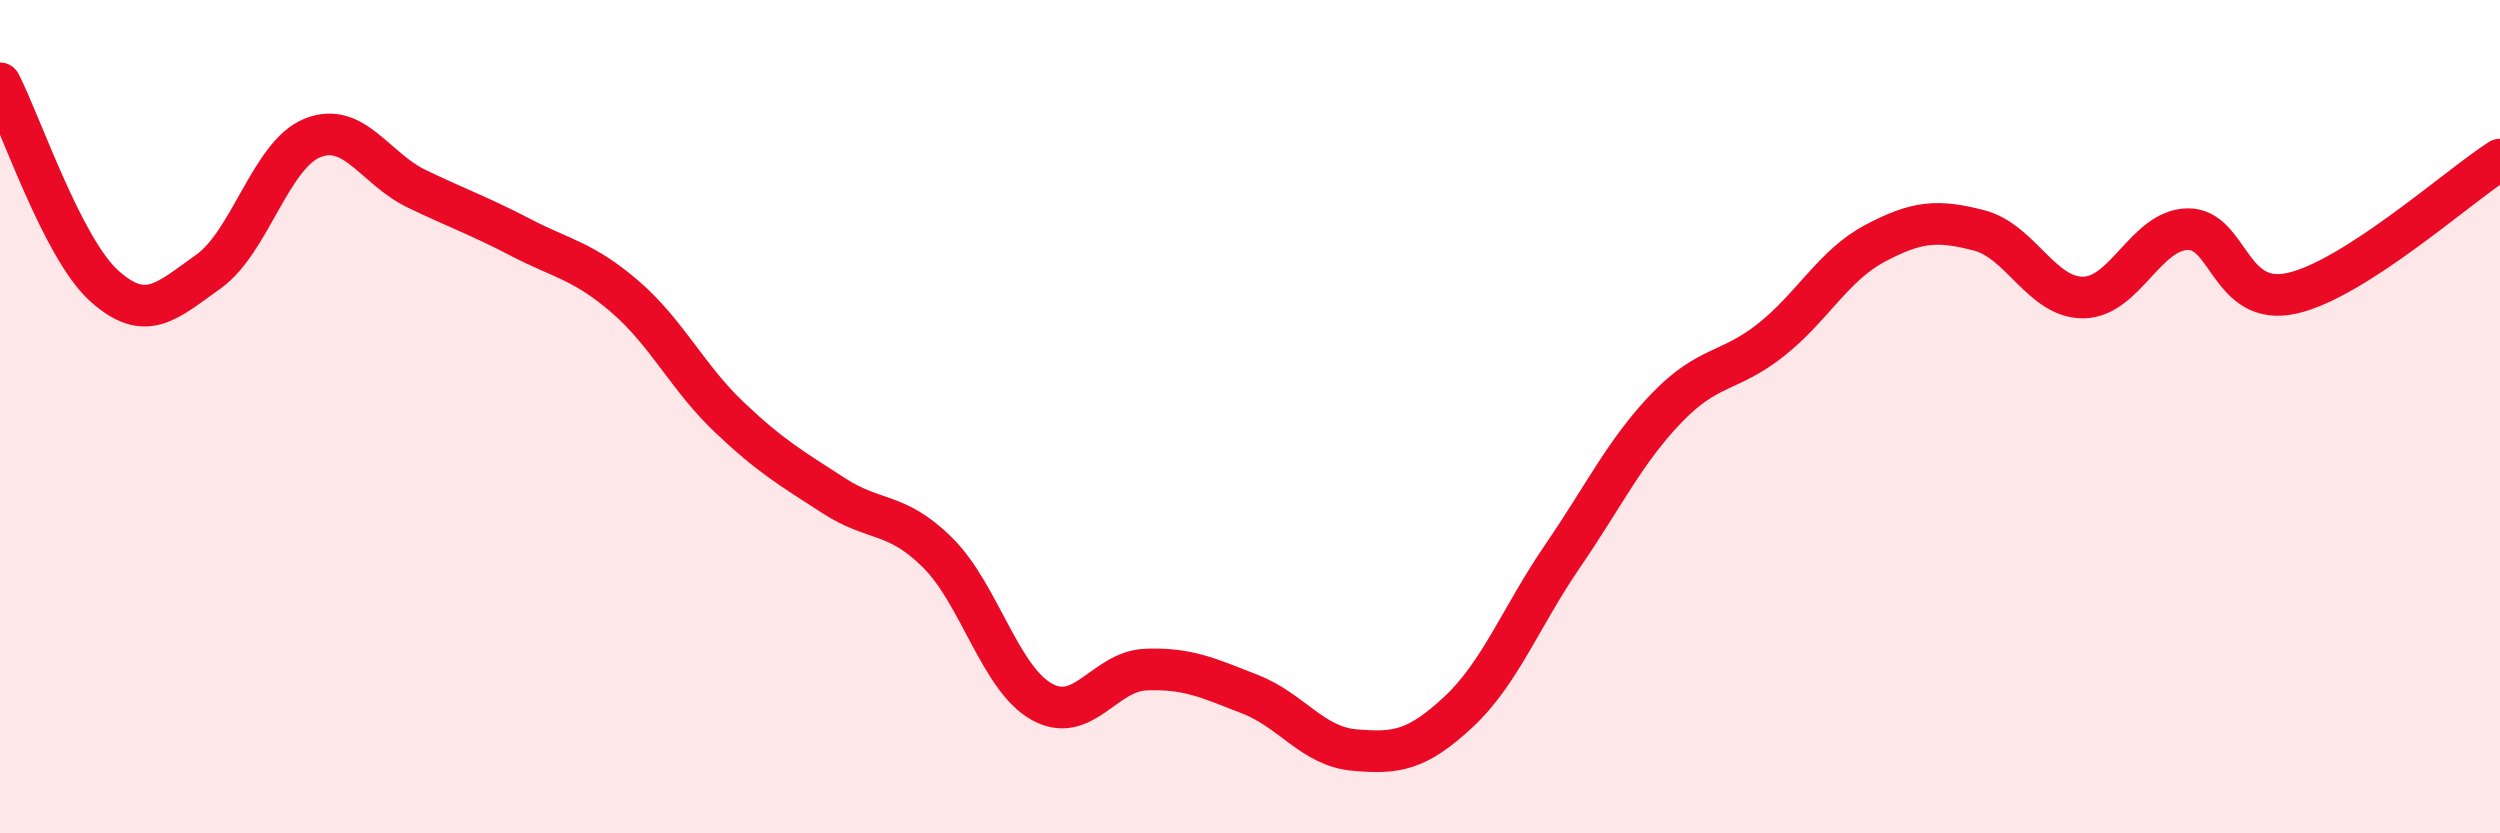
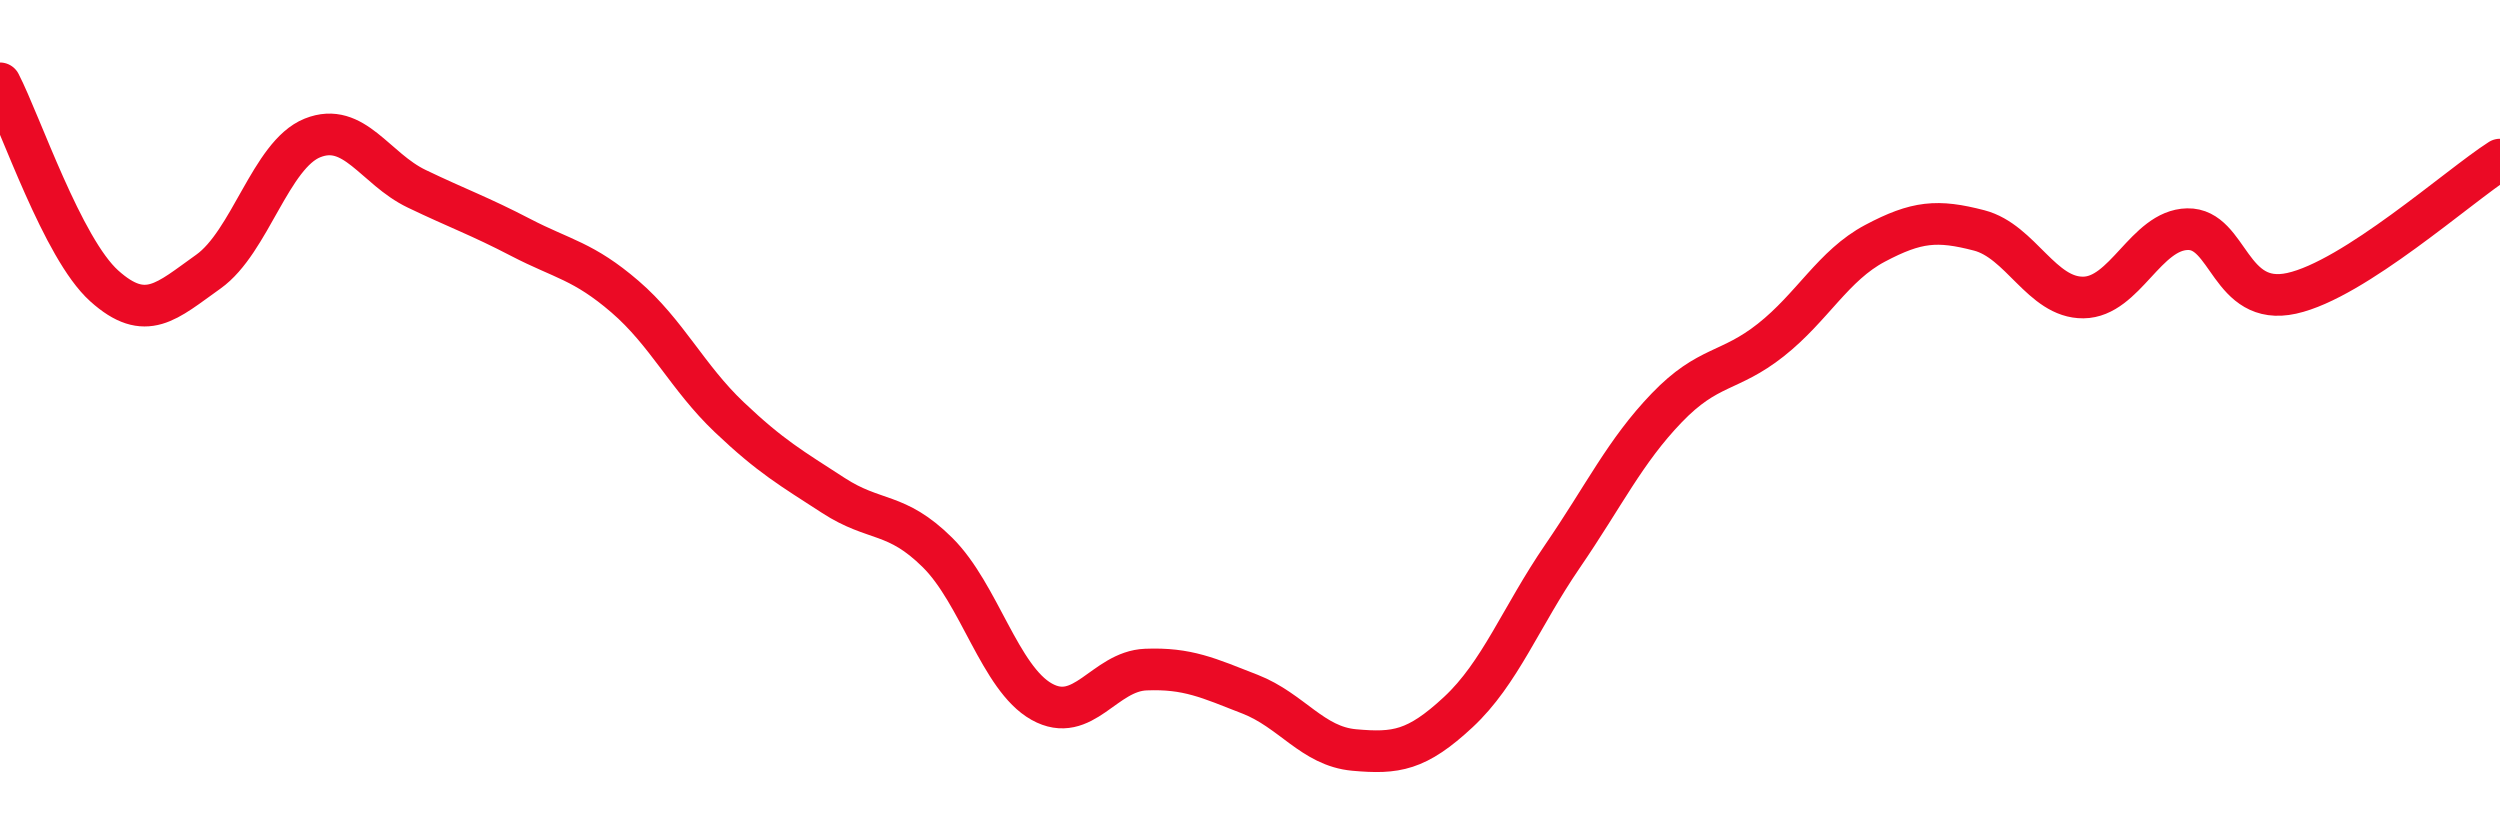
<svg xmlns="http://www.w3.org/2000/svg" width="60" height="20" viewBox="0 0 60 20">
-   <path d="M 0,2 C 0.5,2.97 1.5,5.96 2.5,6.86 C 3.5,7.76 4,7.23 5,6.52 C 6,5.81 6.5,3.71 7.5,3.31 C 8.5,2.91 9,4.05 10,4.53 C 11,5.01 11.5,5.18 12.5,5.7 C 13.5,6.22 14,6.26 15,7.12 C 16,7.98 16.5,9.06 17.5,10.01 C 18.5,10.96 19,11.24 20,11.89 C 21,12.54 21.5,12.27 22.5,13.26 C 23.5,14.25 24,16.28 25,16.84 C 26,17.4 26.5,16.11 27.5,16.07 C 28.5,16.03 29,16.27 30,16.66 C 31,17.05 31.5,17.91 32.5,18 C 33.5,18.09 34,18.02 35,17.09 C 36,16.16 36.5,14.81 37.5,13.35 C 38.5,11.89 39,10.83 40,9.79 C 41,8.75 41.5,8.95 42.5,8.16 C 43.5,7.37 44,6.37 45,5.84 C 46,5.31 46.5,5.27 47.5,5.53 C 48.5,5.79 49,7.15 50,7.14 C 51,7.13 51.5,5.52 52.5,5.5 C 53.5,5.48 53.5,7.37 55,7.04 C 56.5,6.71 59,4.47 60,3.83L60 20L0 20Z" fill="#EB0A25" opacity="0.1" stroke-linecap="round" stroke-linejoin="round" />
  <path d="M 0,2 C 0.5,2.97 1.5,5.96 2.5,6.86 C 3.5,7.76 4,7.23 5,6.52 C 6,5.81 6.5,3.71 7.5,3.31 C 8.5,2.91 9,4.05 10,4.53 C 11,5.01 11.5,5.18 12.5,5.7 C 13.5,6.22 14,6.26 15,7.12 C 16,7.98 16.5,9.06 17.5,10.01 C 18.5,10.96 19,11.24 20,11.89 C 21,12.54 21.5,12.27 22.5,13.26 C 23.5,14.25 24,16.28 25,16.84 C 26,17.4 26.5,16.11 27.5,16.07 C 28.5,16.03 29,16.27 30,16.66 C 31,17.05 31.5,17.91 32.5,18 C 33.5,18.09 34,18.02 35,17.09 C 36,16.16 36.5,14.81 37.5,13.35 C 38.5,11.89 39,10.83 40,9.79 C 41,8.75 41.5,8.95 42.5,8.16 C 43.5,7.37 44,6.37 45,5.84 C 46,5.31 46.5,5.27 47.5,5.53 C 48.5,5.79 49,7.15 50,7.14 C 51,7.13 51.5,5.52 52.5,5.5 C 53.5,5.48 53.5,7.37 55,7.04 C 56.5,6.71 59,4.47 60,3.83" stroke="#EB0A25" stroke-width="1" fill="none" stroke-linecap="round" stroke-linejoin="round" />
</svg>